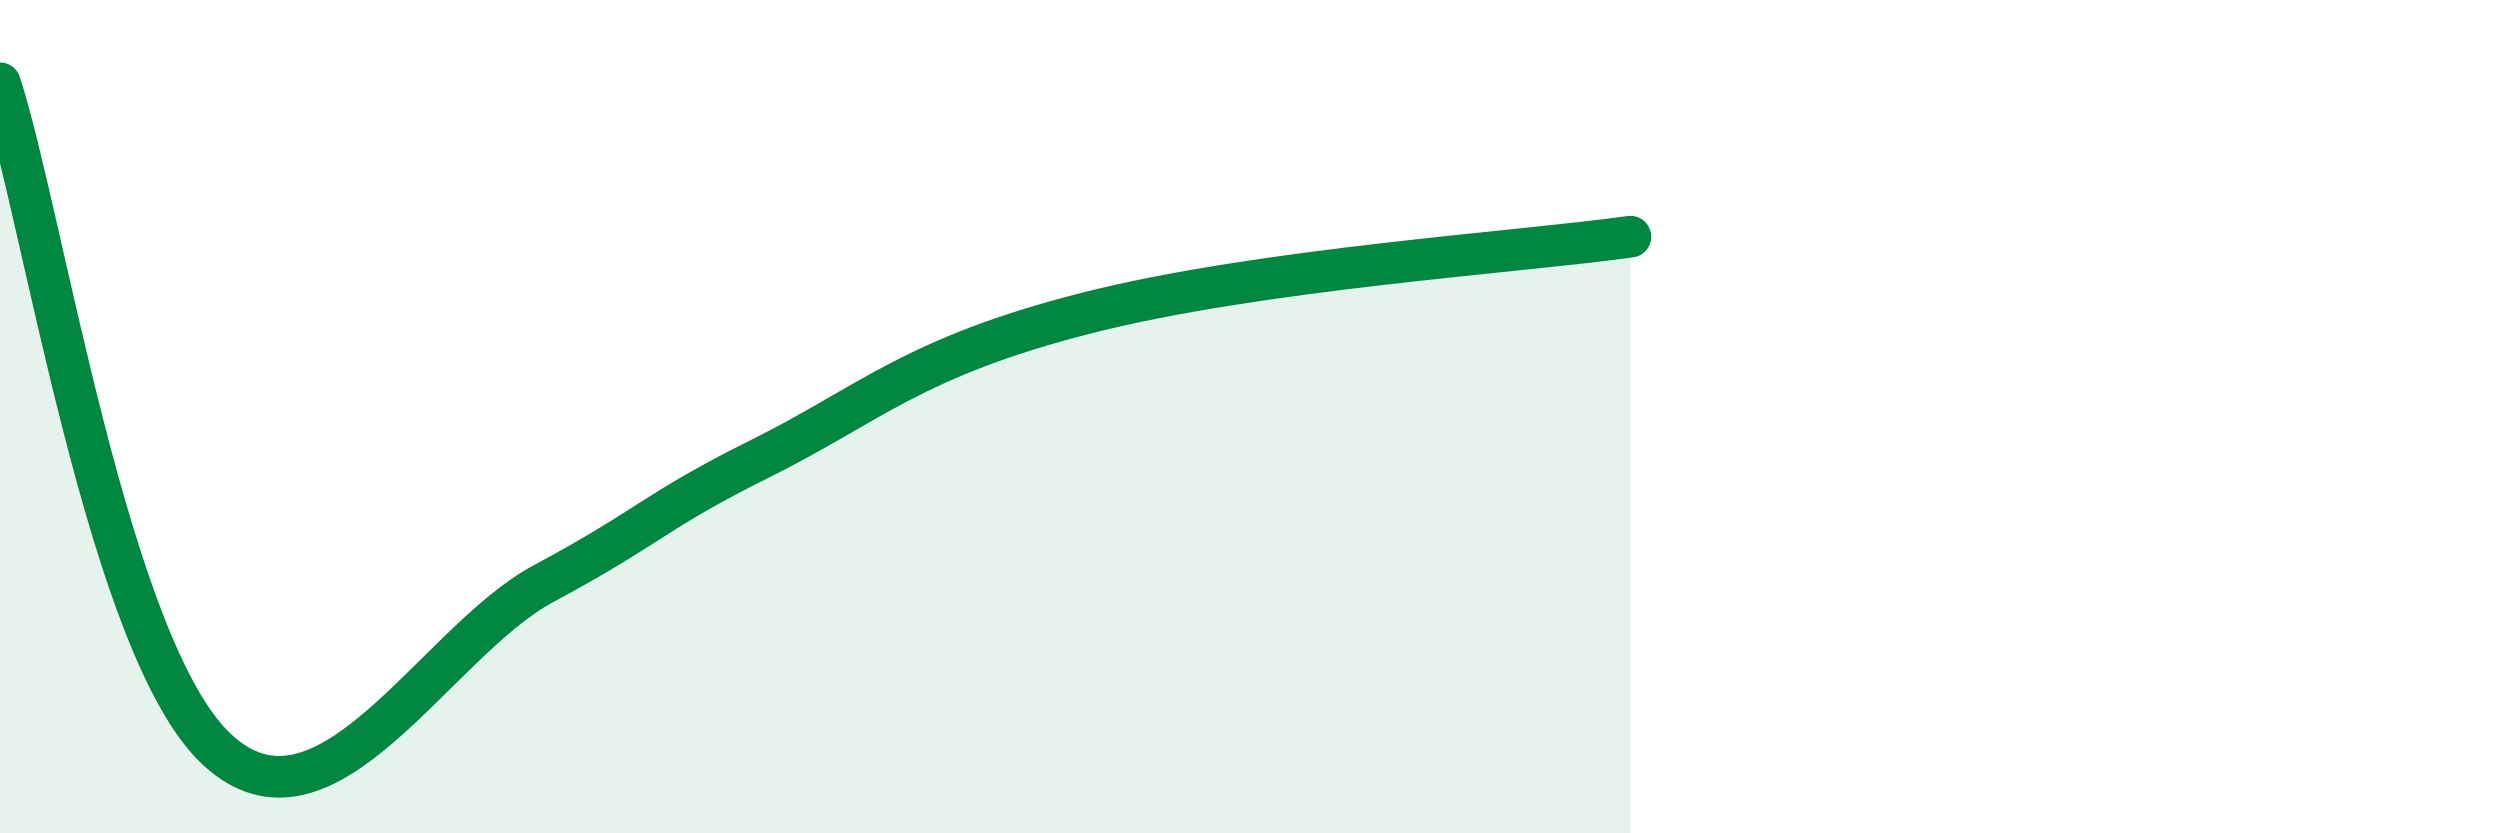
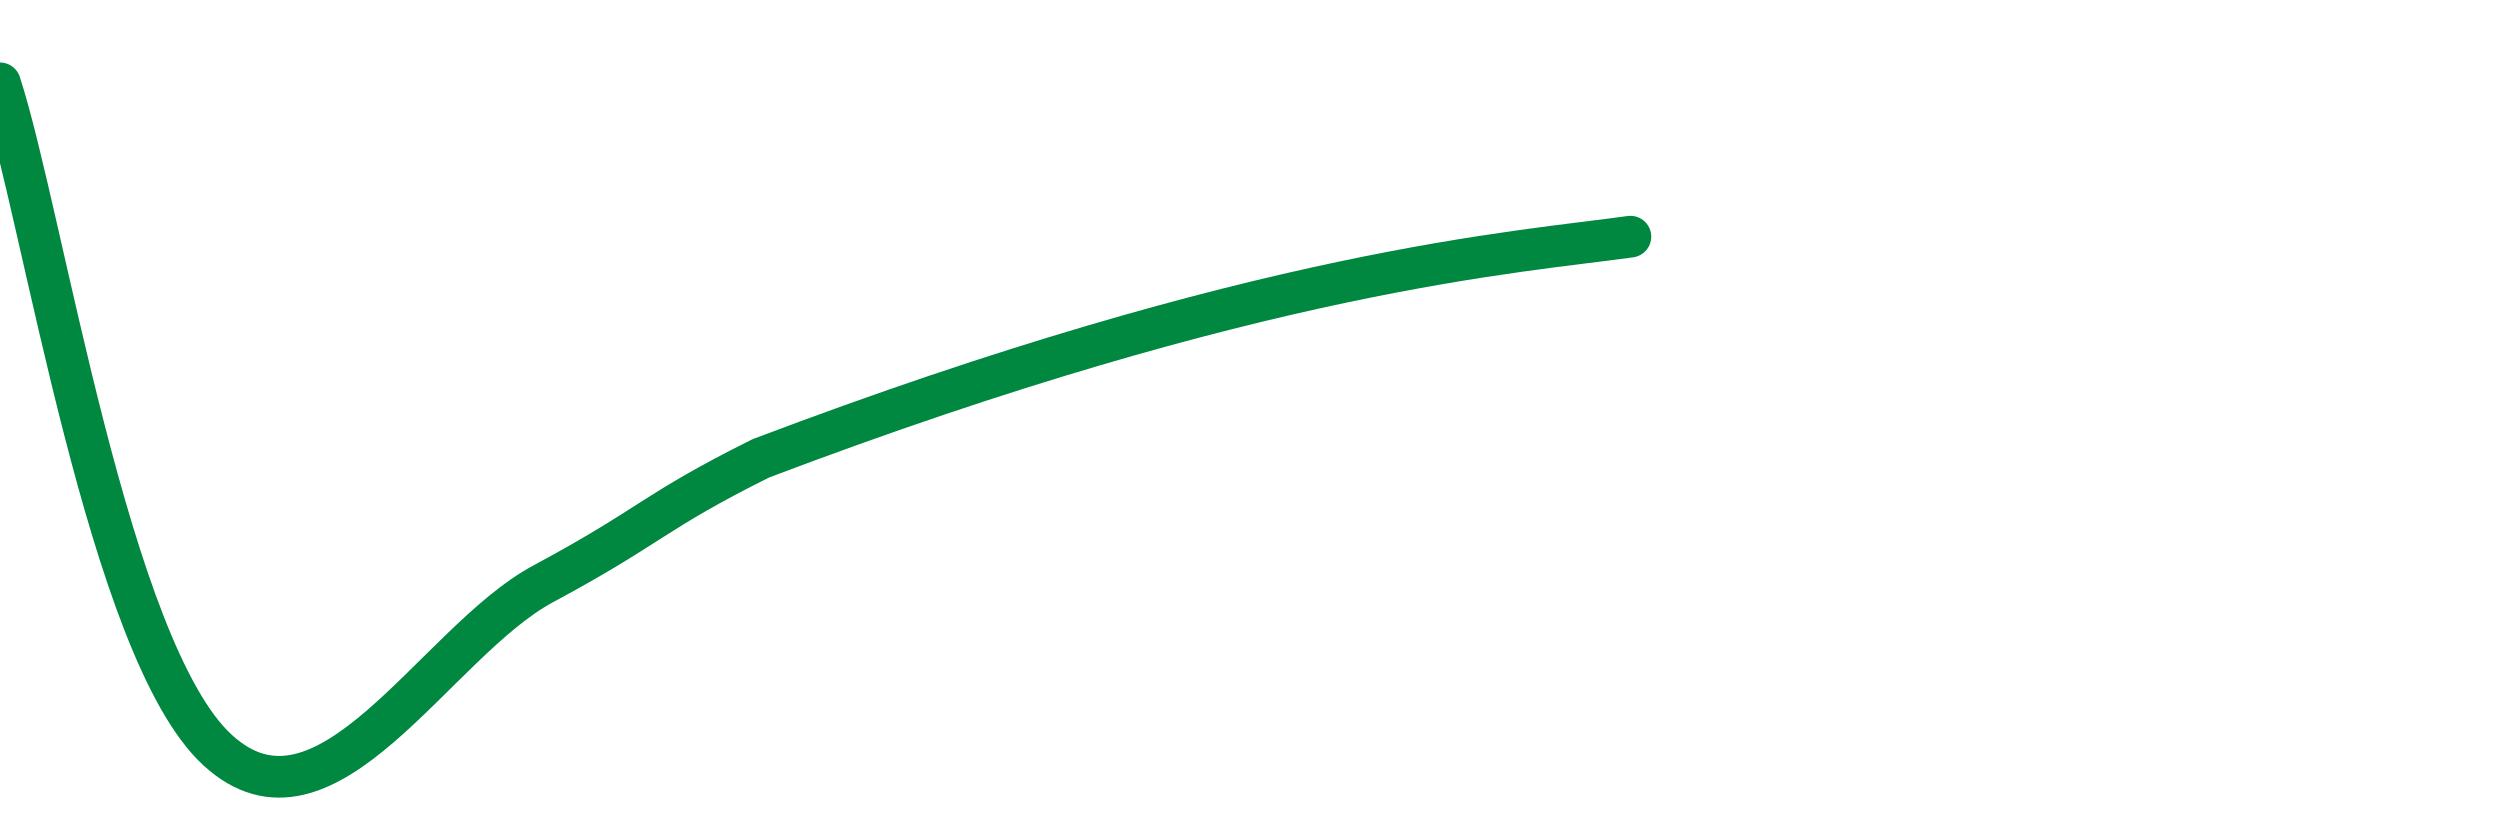
<svg xmlns="http://www.w3.org/2000/svg" width="60" height="20" viewBox="0 0 60 20">
-   <path d="M 0,2 C 1.04,5.2 2.61,15.6 5.22,18 C 7.83,20.4 10.43,15.41 13.04,14.01 C 15.65,12.61 15.65,12.3 18.26,11 C 20.87,9.7 21.92,8.57 26.09,7.51 C 30.26,6.45 36.52,6.05 39.13,5.68L39.13 20L0 20Z" fill="#008740" opacity="0.1" stroke-linecap="round" stroke-linejoin="round" />
-   <path d="M 0,2 C 1.04,5.2 2.61,15.6 5.22,18 C 7.83,20.4 10.43,15.41 13.04,14.01 C 15.65,12.61 15.65,12.3 18.26,11 C 20.87,9.7 21.92,8.57 26.09,7.51 C 30.26,6.45 36.52,6.05 39.13,5.68" stroke="#008740" stroke-width="1" fill="none" stroke-linecap="round" stroke-linejoin="round" />
+   <path d="M 0,2 C 1.04,5.2 2.61,15.6 5.22,18 C 7.83,20.4 10.43,15.41 13.04,14.01 C 15.65,12.61 15.65,12.3 18.26,11 C 30.26,6.45 36.52,6.05 39.13,5.68" stroke="#008740" stroke-width="1" fill="none" stroke-linecap="round" stroke-linejoin="round" />
</svg>